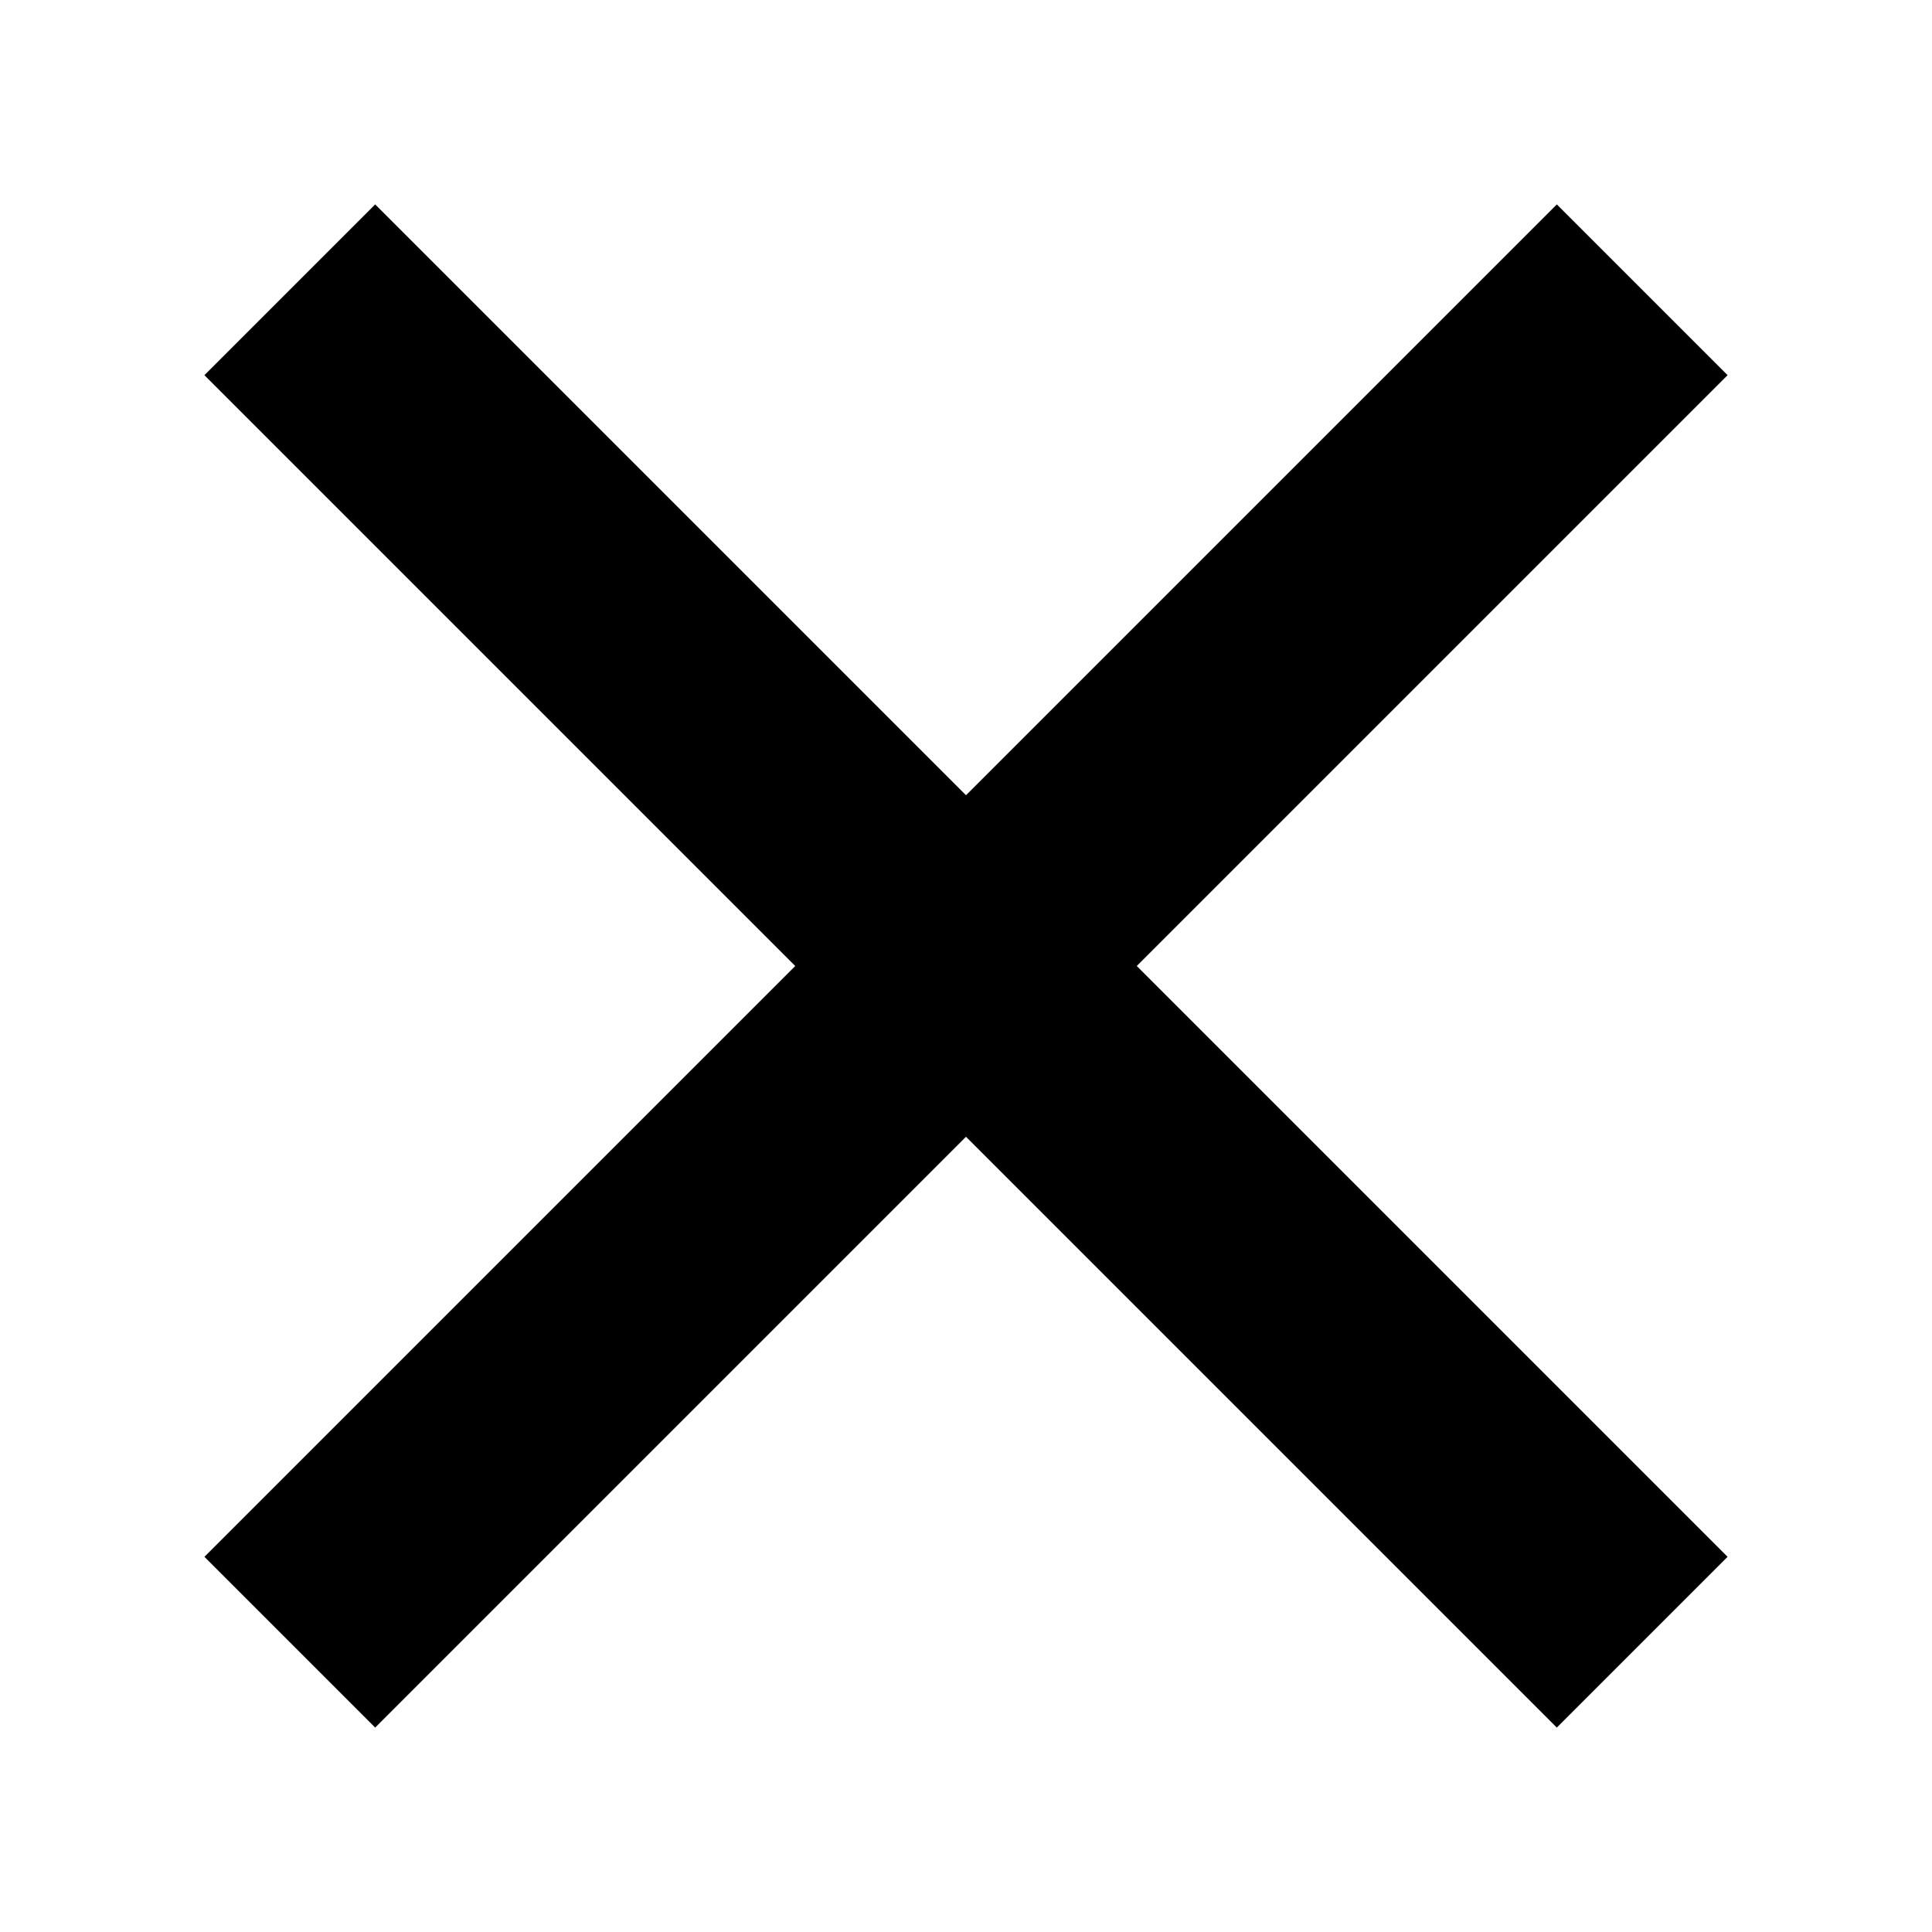
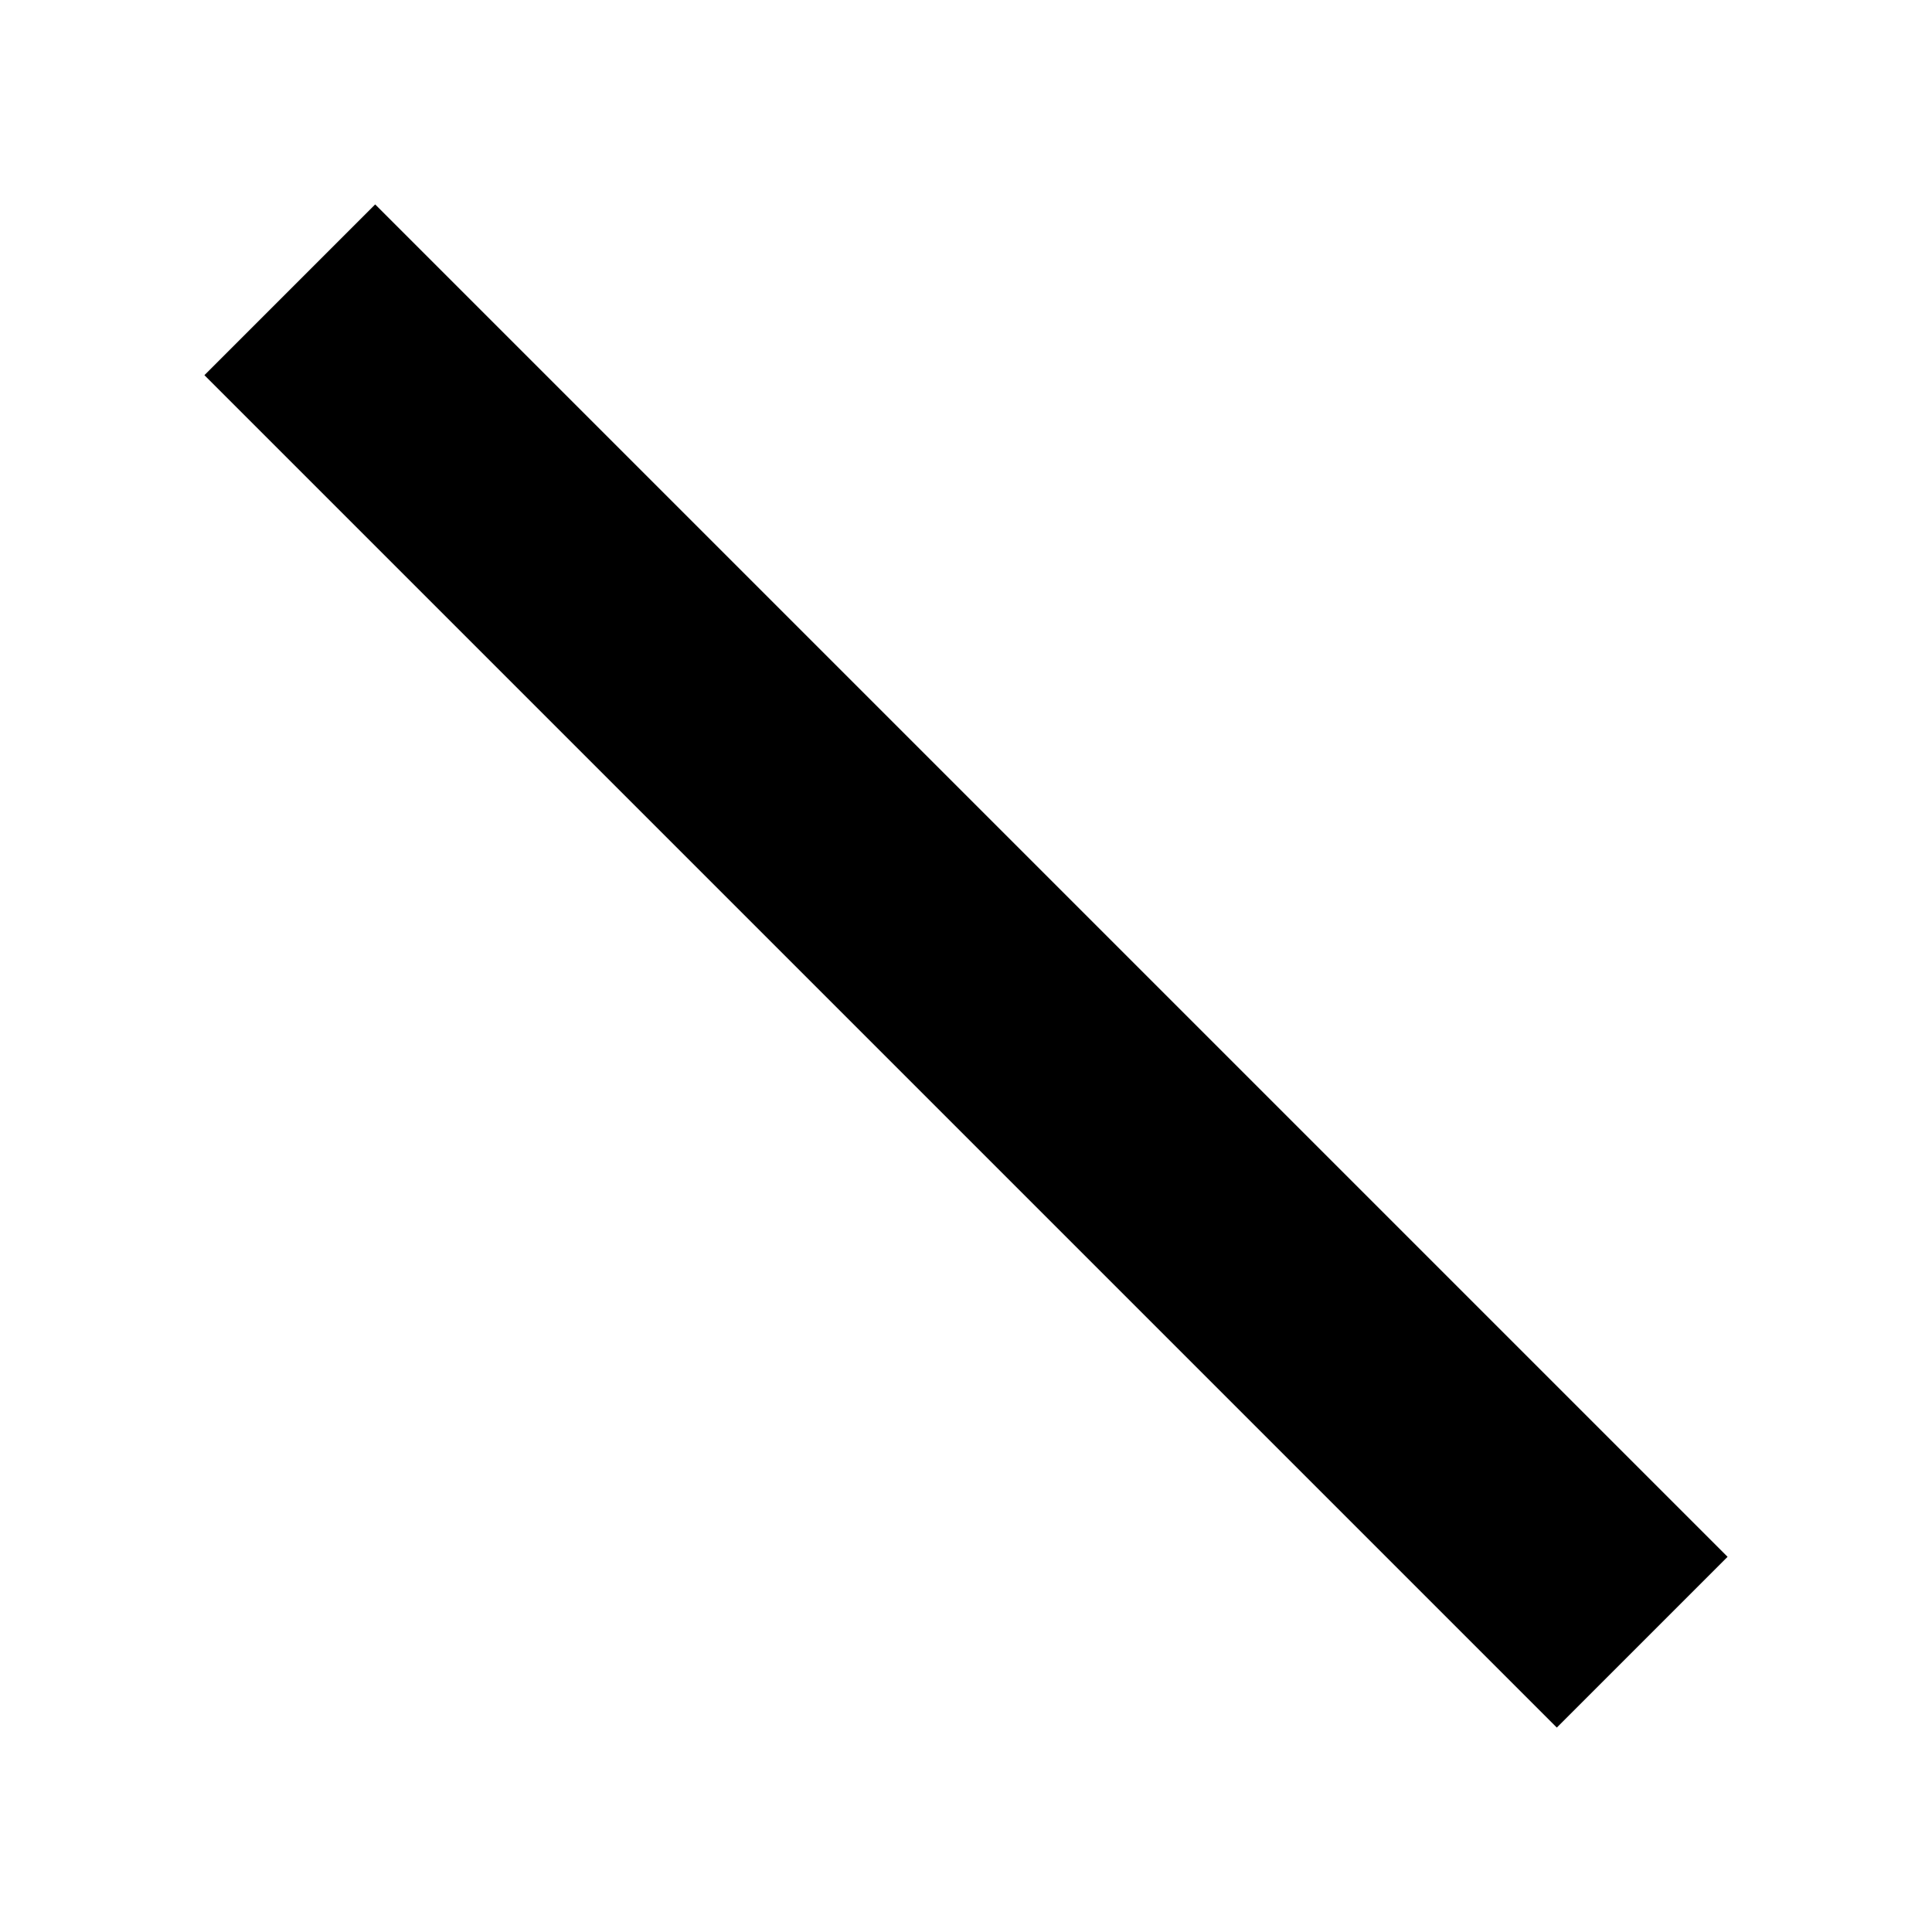
<svg xmlns="http://www.w3.org/2000/svg" width="16" height="16" viewBox="0 0 16 16" fill="none">
  <path d="M2.4 2.4L13.6 13.6" stroke="black" stroke-width="2" />
-   <path d="M13.6 2.4L2.4 13.6" stroke="black" stroke-width="2" />
</svg>